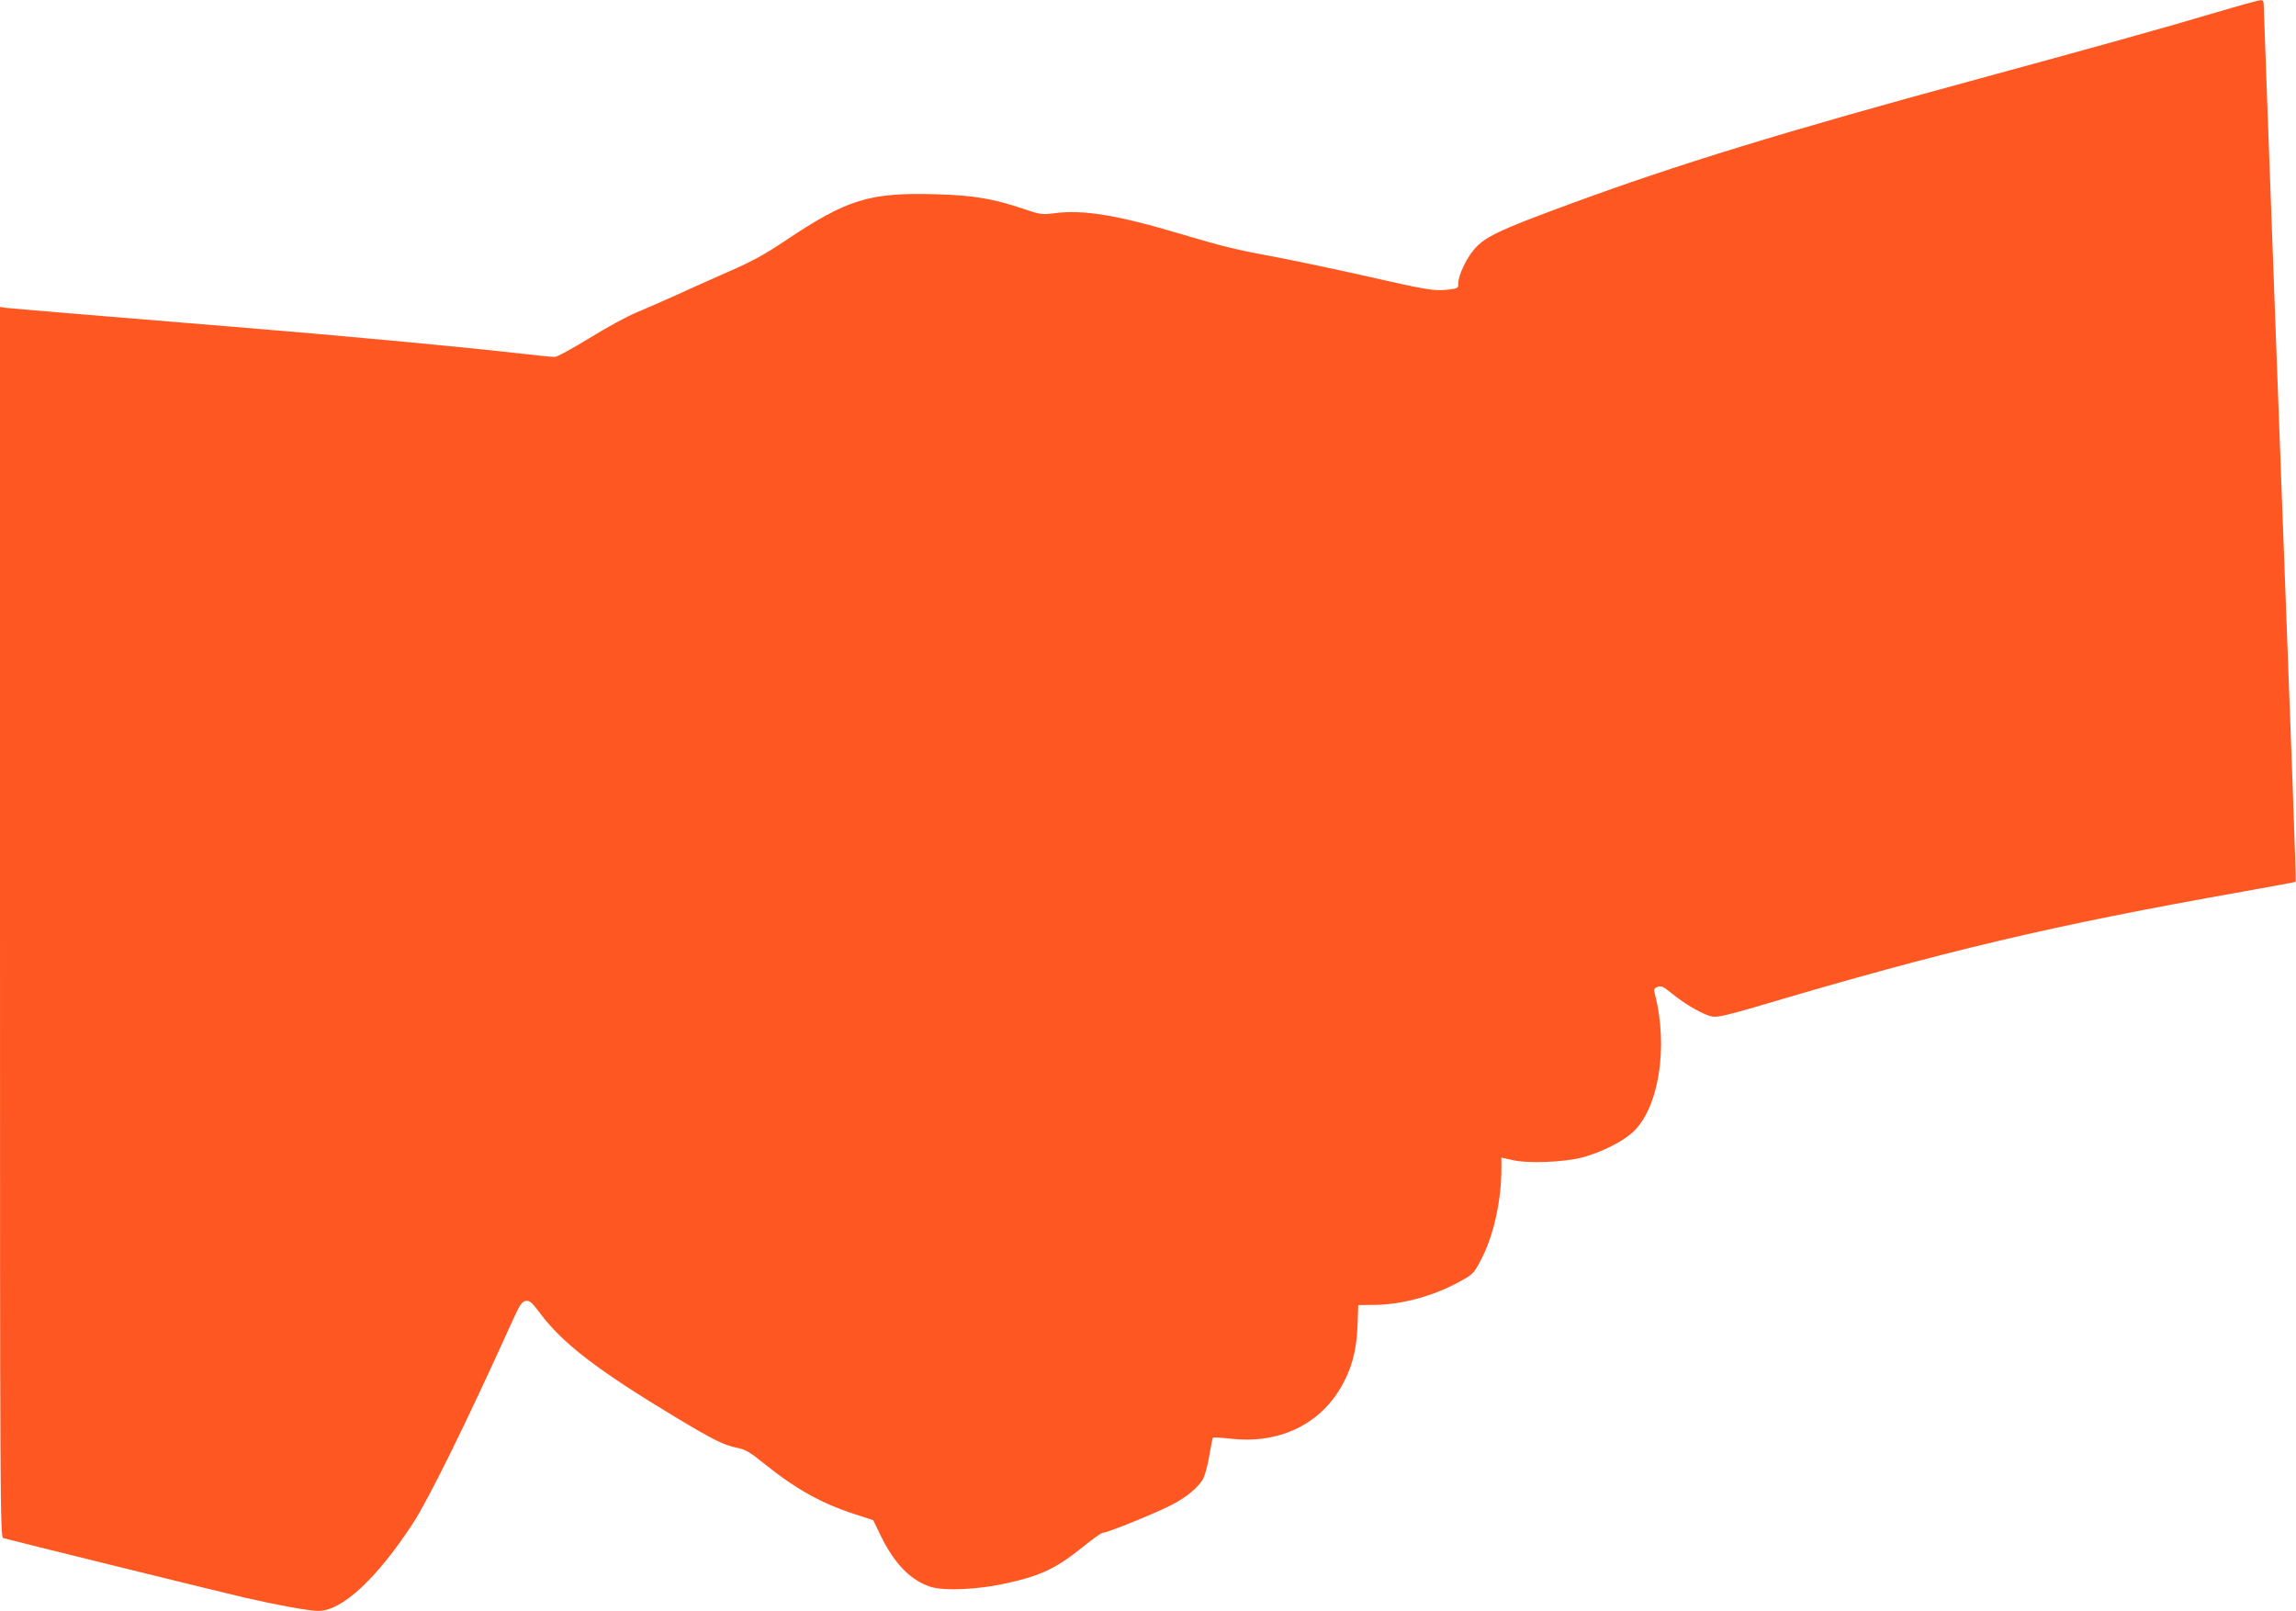
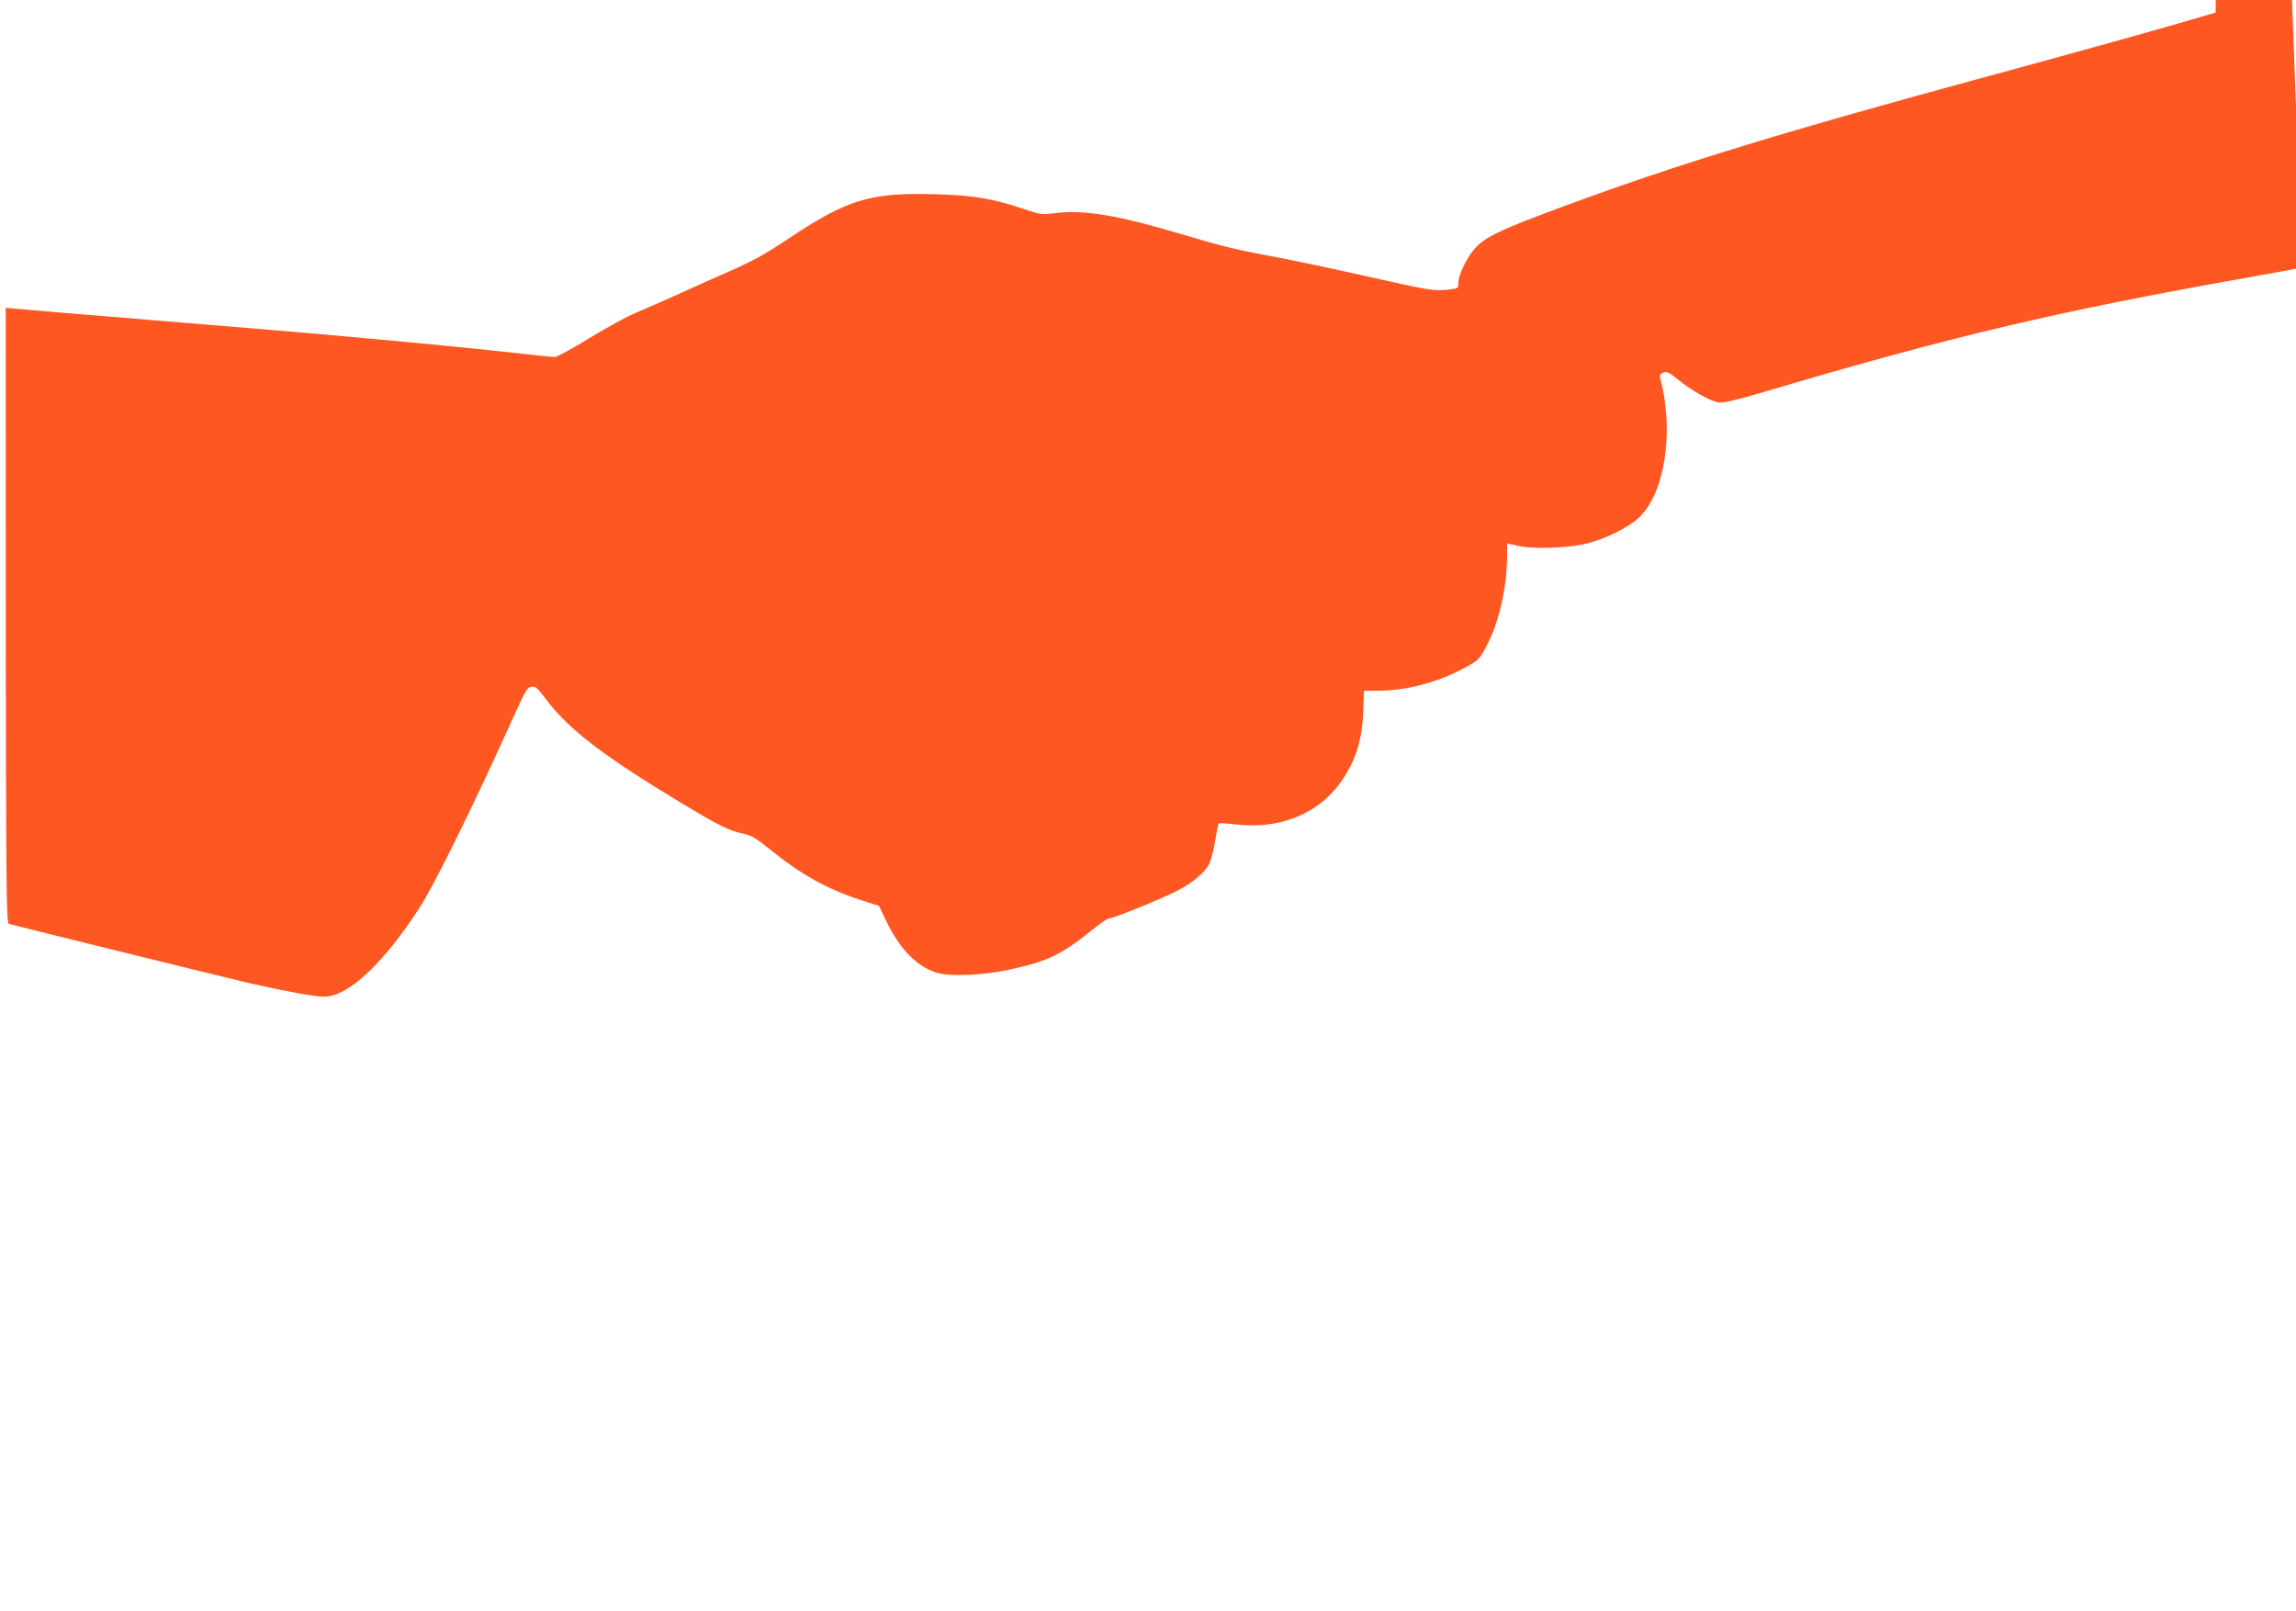
<svg xmlns="http://www.w3.org/2000/svg" version="1.0" width="1280pt" height="898pt" viewBox="0 0 1280 898" preserveAspectRatio="xMidYMid meet">
  <g transform="translate(0,898) scale(0.1,-0.1)" fill="#ff5722" stroke="none">
-     <path d="M12352 8910 c-274 -82 -699 -200 -1342 -375 -1068 -290 -1663 -473 -2260 -693 -405 -149 -479 -185 -540 -262 -40 -51 -80 -138 -80 -177 0 -31 0 -31 -62 -38 -76 -8 -110 -2 -476 81 -156 35 -370 80 -475 100 -227 42 -293 58 -532 129 -359 107 -547 138 -710 116 -66 -8 -76 -7 -170 25 -170 57 -279 75 -482 81 -376 11 -498 -26 -847 -260 -115 -77 -189 -117 -316 -172 -91 -40 -221 -98 -290 -130 -69 -31 -169 -75 -222 -97 -53 -22 -172 -87 -264 -144 -93 -57 -179 -104 -192 -104 -13 0 -143 13 -290 30 -270 30 -934 92 -1402 130 -876 72 -1339 110 -1368 114 l-32 5 0 -3429 c0 -3257 1 -3429 18 -3434 40 -12 1209 -300 1342 -331 187 -43 363 -75 415 -75 131 0 323 177 525 485 88 134 298 560 547 1110 51 114 62 130 85 133 21 3 33 -8 76 -65 127 -171 322 -321 766 -588 207 -124 260 -150 336 -166 45 -9 71 -24 145 -84 180 -145 323 -225 511 -286 l102 -33 42 -87 c76 -156 168 -250 279 -285 78 -24 268 -15 426 21 196 44 277 84 436 213 50 40 94 70 98 68 9 -6 285 105 377 152 90 45 163 107 185 156 10 24 25 82 32 130 8 48 17 89 19 92 3 2 47 0 98 -6 264 -30 490 74 613 282 61 103 89 204 95 343 l4 120 97 1 c152 3 324 50 469 130 78 42 81 46 132 149 60 124 100 312 100 476 l0 66 63 -14 c85 -20 285 -12 389 15 103 28 219 85 279 139 146 132 202 476 124 775 -6 23 -3 29 16 37 20 7 33 1 78 -36 78 -64 184 -124 229 -130 29 -4 90 10 243 55 1057 314 1648 453 2714 642 159 28 291 53 293 54 2 2 -6 248 -17 547 -38 997 -161 4314 -161 4342 0 19 -5 27 -17 26 -10 0 -123 -31 -251 -69z" />
+     <path d="M12352 8910 c-274 -82 -699 -200 -1342 -375 -1068 -290 -1663 -473 -2260 -693 -405 -149 -479 -185 -540 -262 -40 -51 -80 -138 -80 -177 0 -31 0 -31 -62 -38 -76 -8 -110 -2 -476 81 -156 35 -370 80 -475 100 -227 42 -293 58 -532 129 -359 107 -547 138 -710 116 -66 -8 -76 -7 -170 25 -170 57 -279 75 -482 81 -376 11 -498 -26 -847 -260 -115 -77 -189 -117 -316 -172 -91 -40 -221 -98 -290 -130 -69 -31 -169 -75 -222 -97 -53 -22 -172 -87 -264 -144 -93 -57 -179 -104 -192 -104 -13 0 -143 13 -290 30 -270 30 -934 92 -1402 130 -876 72 -1339 110 -1368 114 c0 -3257 1 -3429 18 -3434 40 -12 1209 -300 1342 -331 187 -43 363 -75 415 -75 131 0 323 177 525 485 88 134 298 560 547 1110 51 114 62 130 85 133 21 3 33 -8 76 -65 127 -171 322 -321 766 -588 207 -124 260 -150 336 -166 45 -9 71 -24 145 -84 180 -145 323 -225 511 -286 l102 -33 42 -87 c76 -156 168 -250 279 -285 78 -24 268 -15 426 21 196 44 277 84 436 213 50 40 94 70 98 68 9 -6 285 105 377 152 90 45 163 107 185 156 10 24 25 82 32 130 8 48 17 89 19 92 3 2 47 0 98 -6 264 -30 490 74 613 282 61 103 89 204 95 343 l4 120 97 1 c152 3 324 50 469 130 78 42 81 46 132 149 60 124 100 312 100 476 l0 66 63 -14 c85 -20 285 -12 389 15 103 28 219 85 279 139 146 132 202 476 124 775 -6 23 -3 29 16 37 20 7 33 1 78 -36 78 -64 184 -124 229 -130 29 -4 90 10 243 55 1057 314 1648 453 2714 642 159 28 291 53 293 54 2 2 -6 248 -17 547 -38 997 -161 4314 -161 4342 0 19 -5 27 -17 26 -10 0 -123 -31 -251 -69z" />
  </g>
</svg>